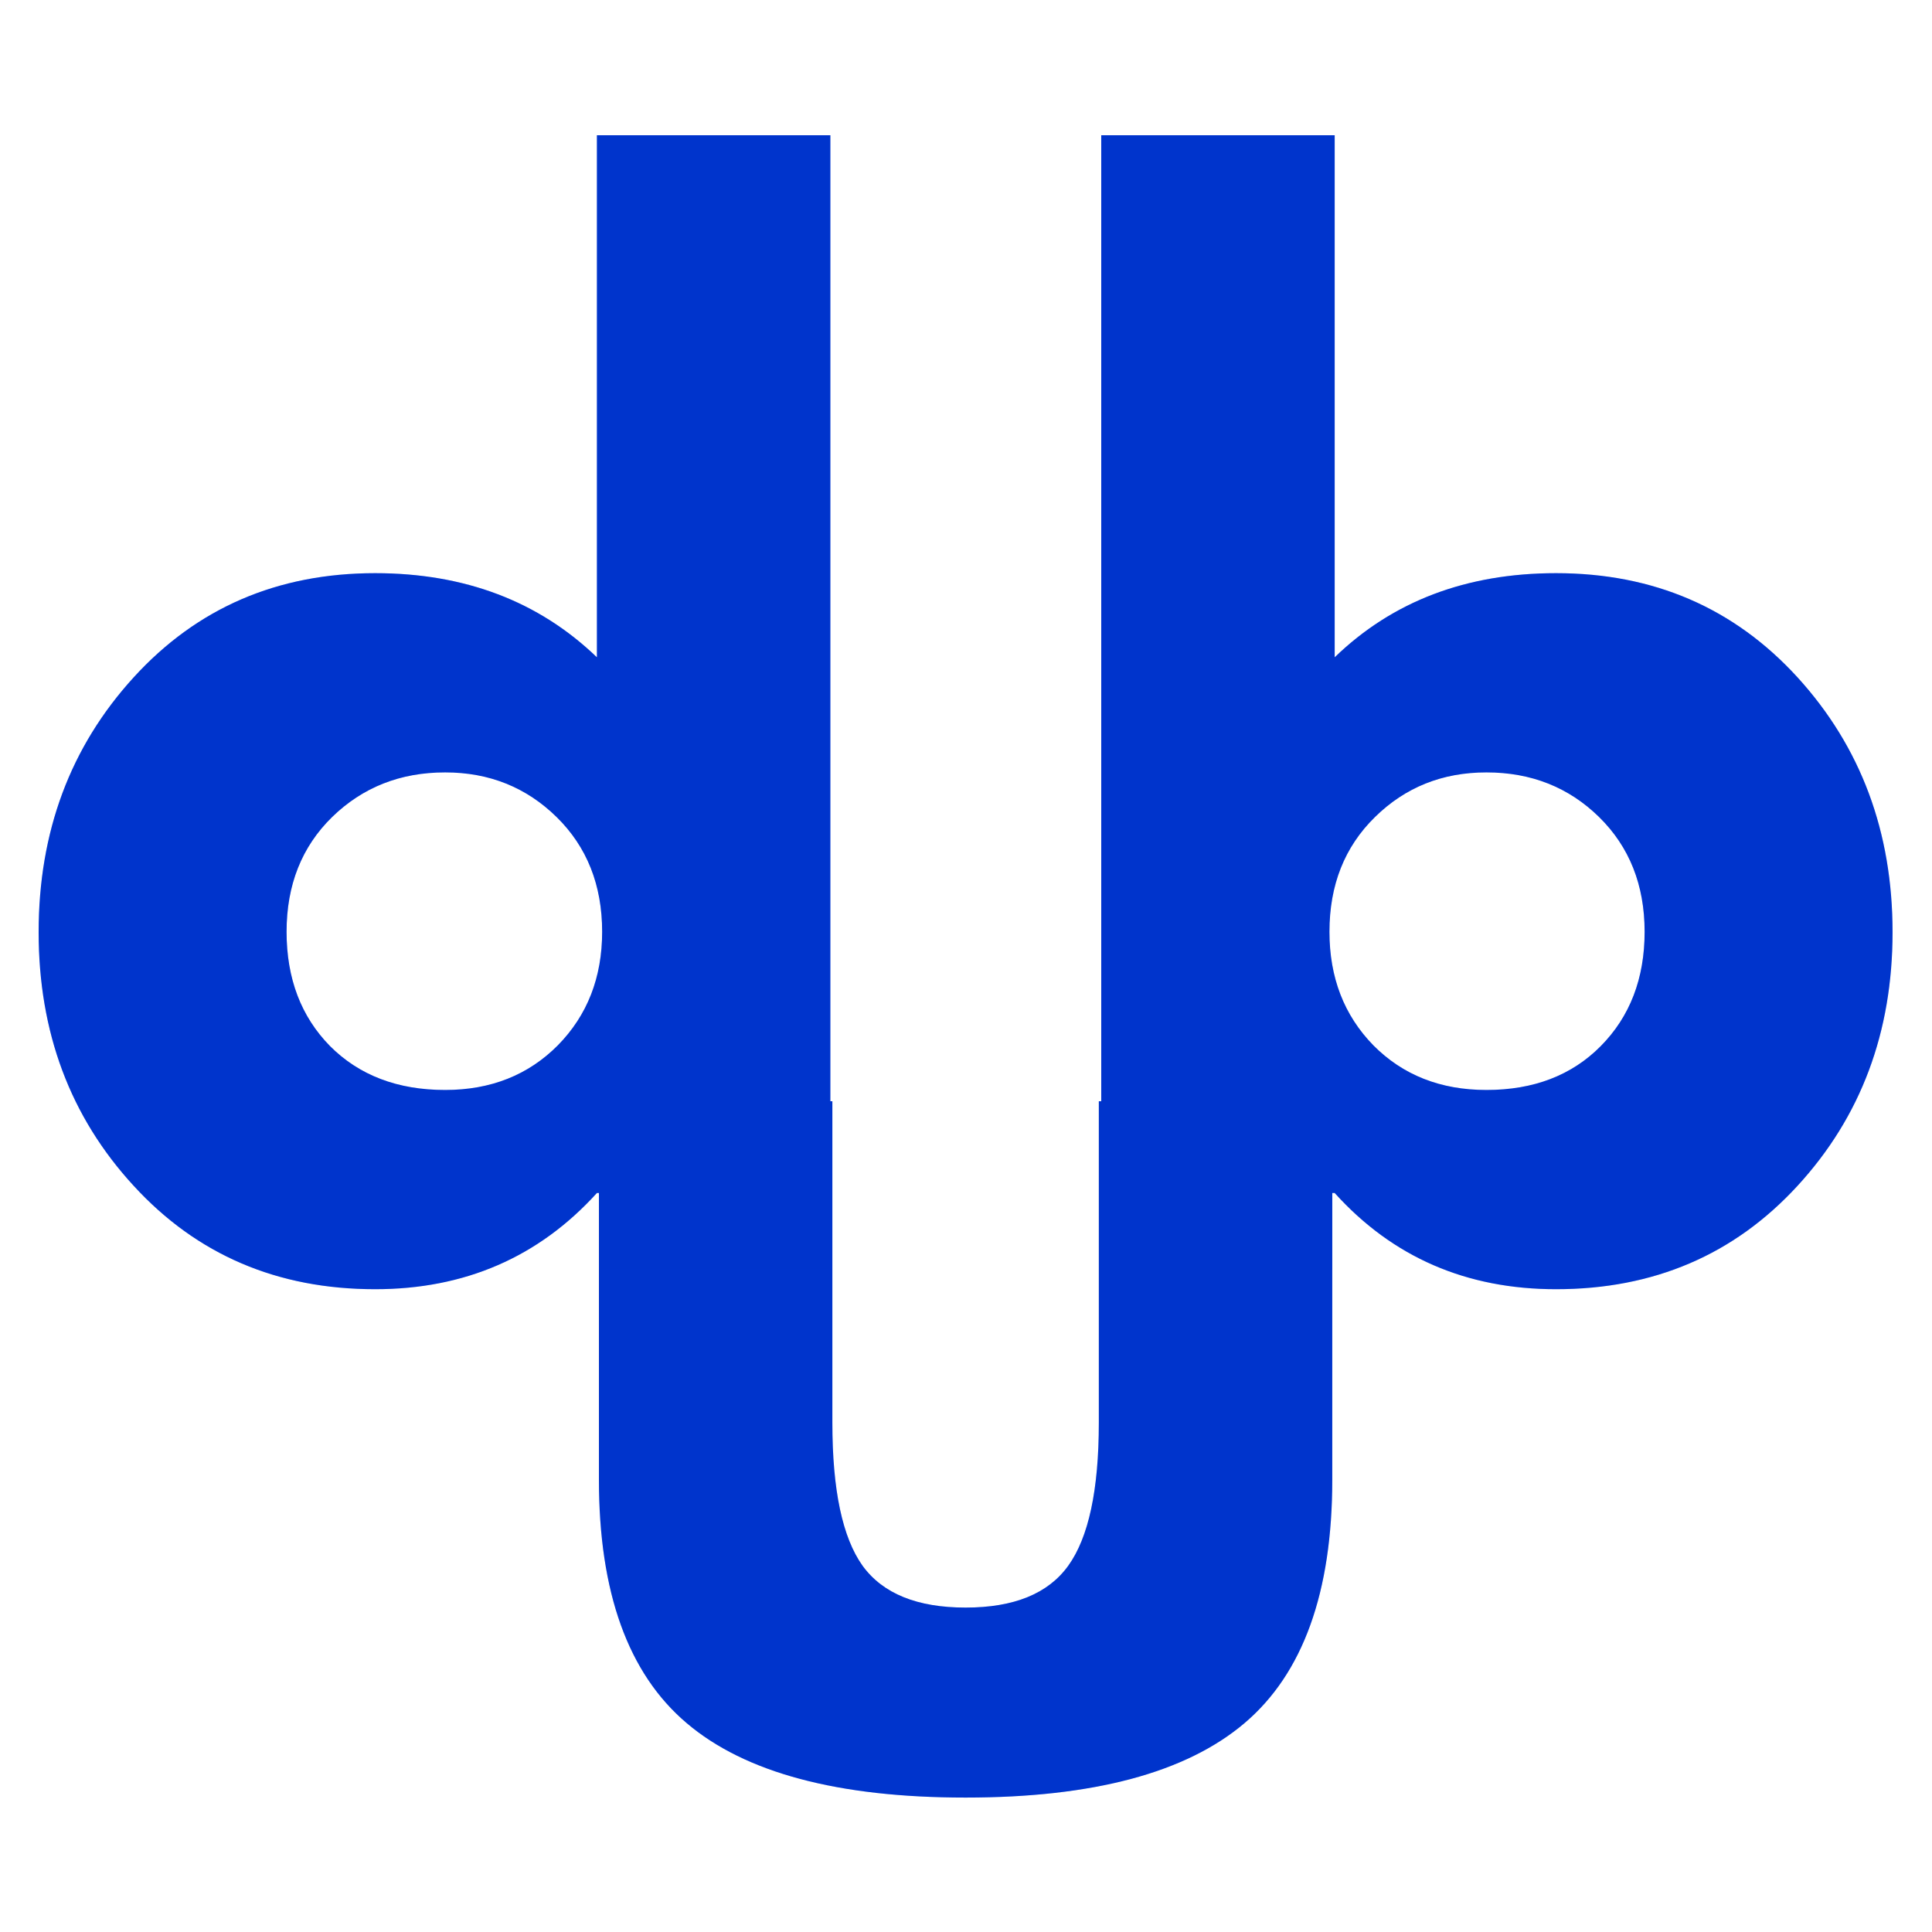
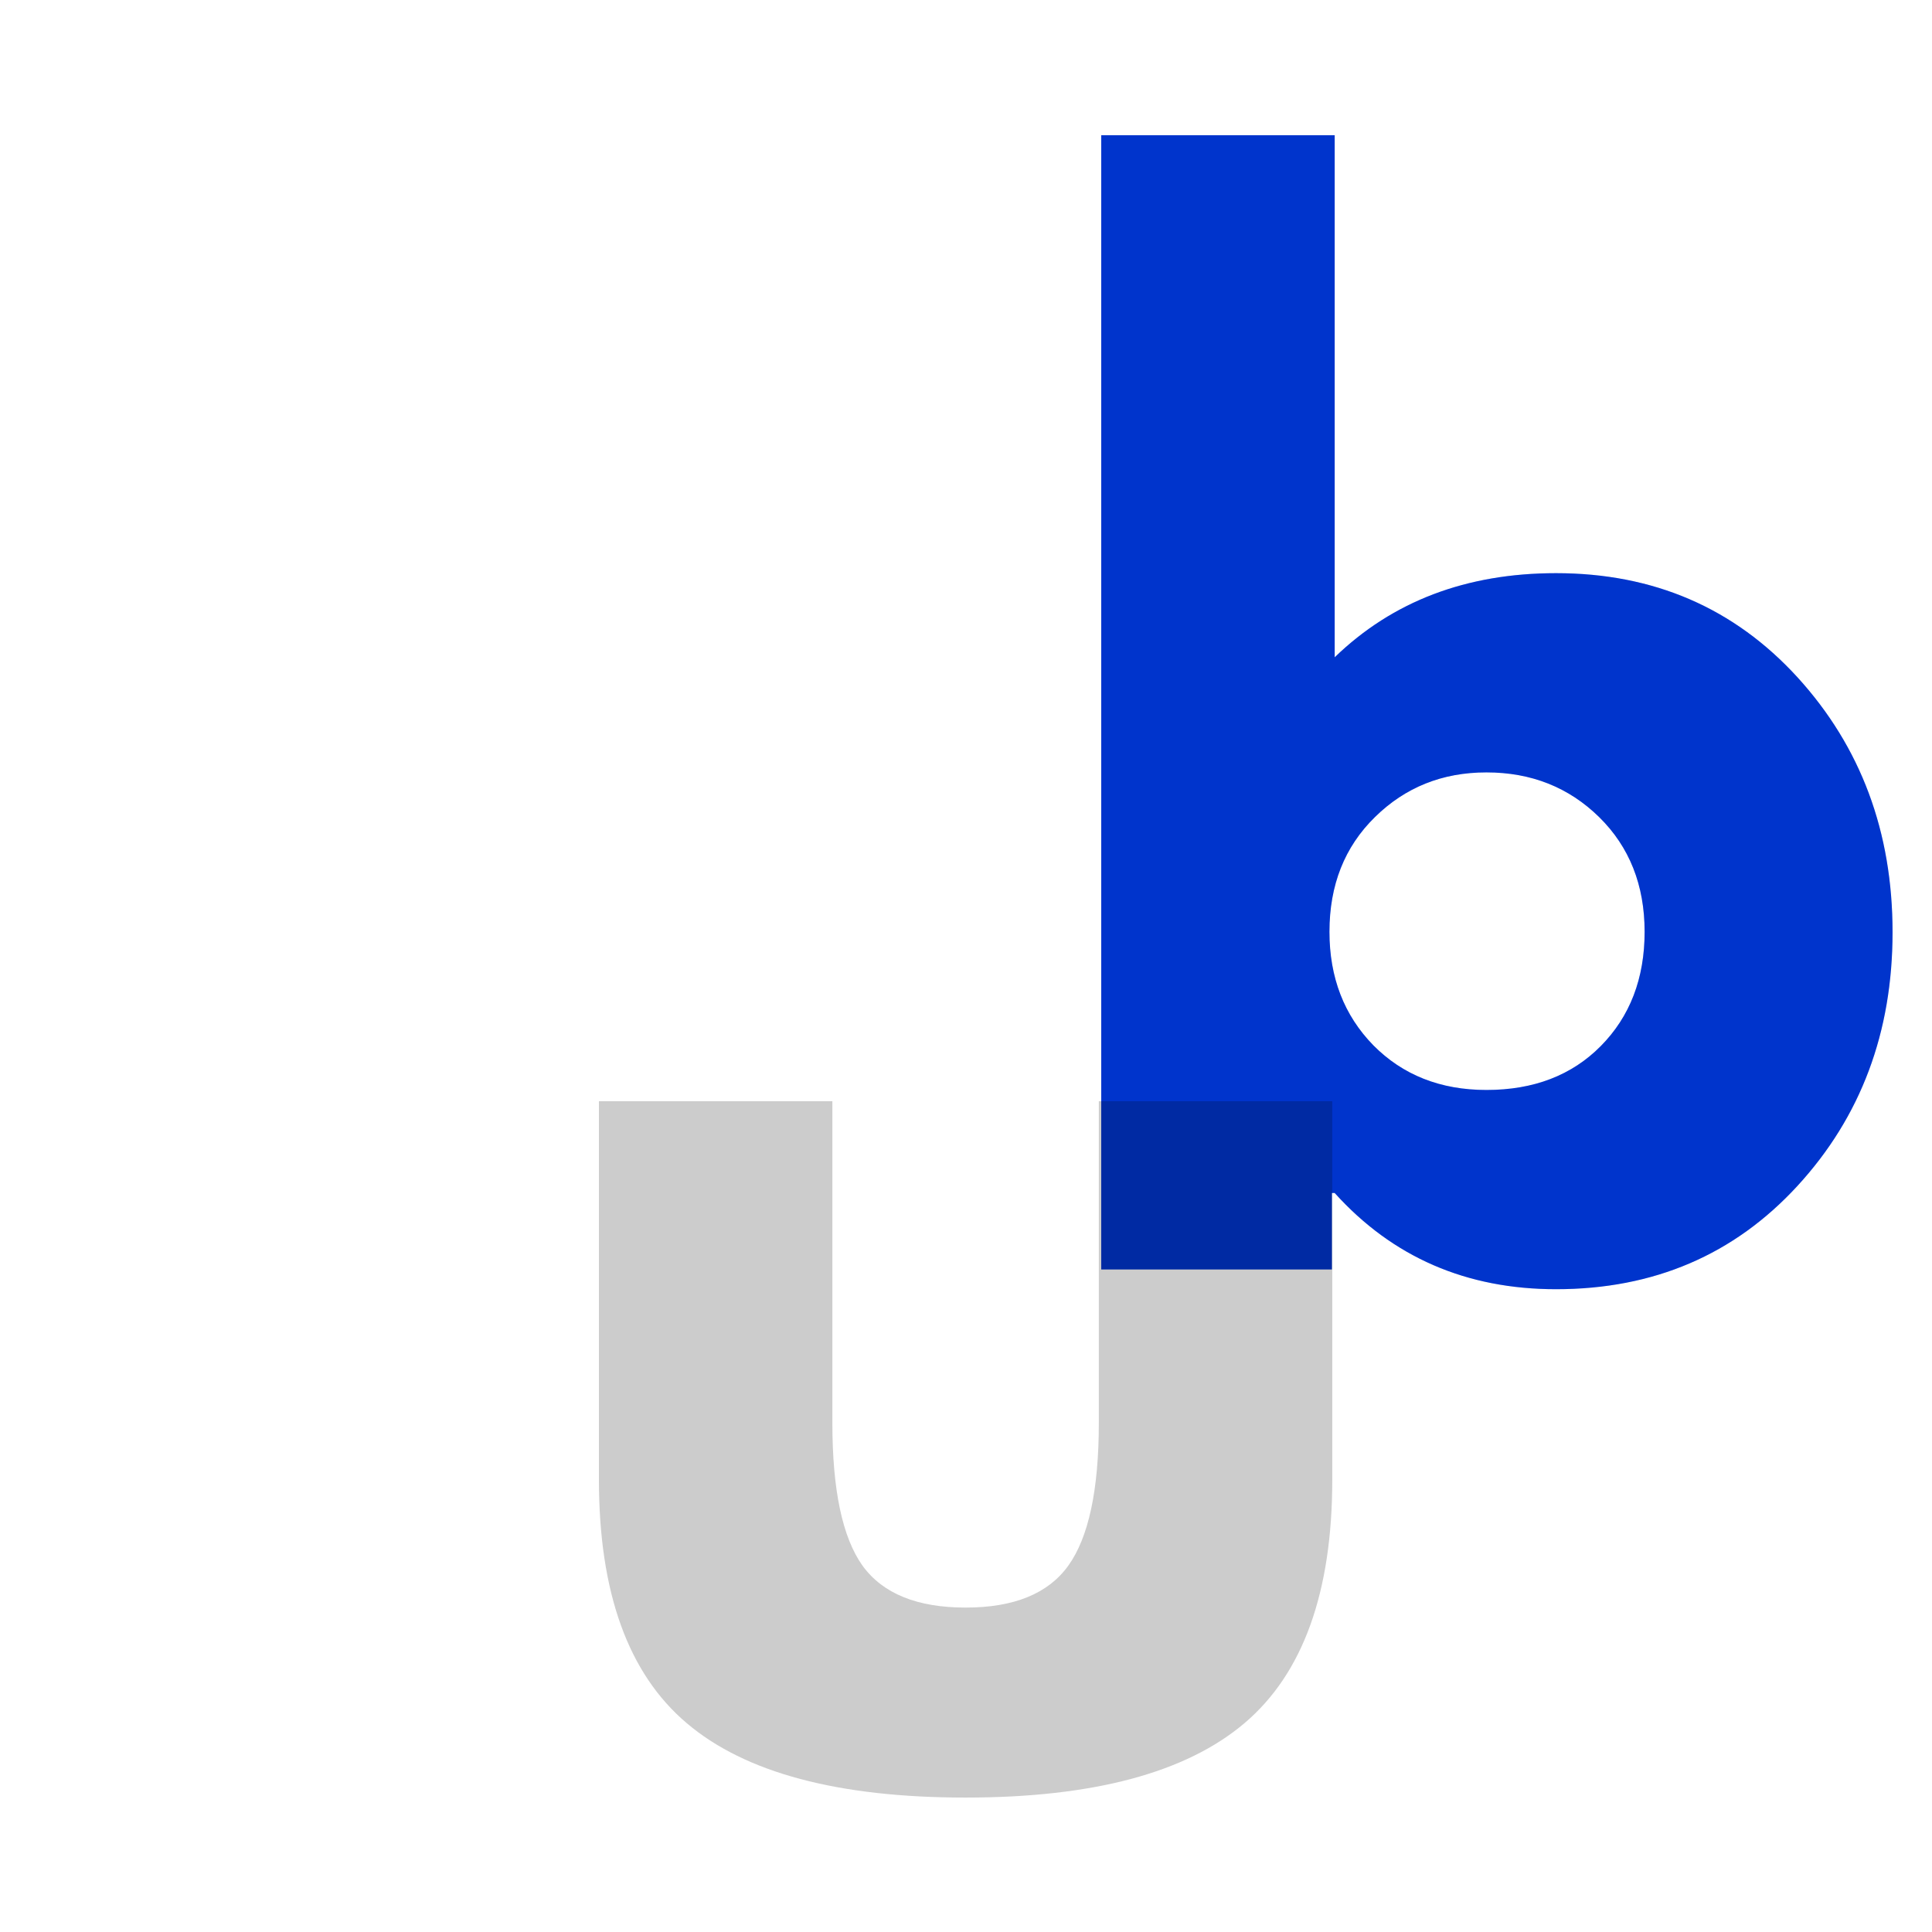
<svg xmlns="http://www.w3.org/2000/svg" width="100" height="100" viewBox="0 0 100 100" fill="none">
-   <rect width="100" height="100" fill="white" />
  <path d="M93.042 35.062C96.318 38.661 97.958 43.057 97.958 48.25C97.958 53.432 96.318 57.807 93.042 61.375C89.76 64.948 85.594 66.729 80.542 66.729C75.901 66.729 72.083 65.073 69.083 61.75H68.938V65.708H57V7H69.083V34.021C72.083 31.12 75.901 29.667 80.542 29.667C85.594 29.667 89.76 31.469 93.042 35.062ZM82.854 54.146C84.365 52.62 85.125 50.646 85.125 48.229C85.125 45.812 84.338 43.833 82.771 42.292C81.198 40.75 79.255 39.979 76.938 39.979C74.656 39.979 72.734 40.75 71.167 42.292C69.594 43.833 68.812 45.812 68.812 48.229C68.812 50.594 69.568 52.552 71.083 54.104C72.609 55.646 74.562 56.417 76.938 56.417C79.38 56.417 81.354 55.661 82.854 54.146Z" fill="#0041FF" />
  <path d="M93.042 35.062C96.318 38.661 97.958 43.057 97.958 48.25C97.958 53.432 96.318 57.807 93.042 61.375C89.76 64.948 85.594 66.729 80.542 66.729C75.901 66.729 72.083 65.073 69.083 61.75H68.938V65.708H57V7H69.083V34.021C72.083 31.12 75.901 29.667 80.542 29.667C85.594 29.667 89.76 31.469 93.042 35.062ZM82.854 54.146C84.365 52.62 85.125 50.646 85.125 48.229C85.125 45.812 84.338 43.833 82.771 42.292C81.198 40.75 79.255 39.979 76.938 39.979C74.656 39.979 72.734 40.75 71.167 42.292C69.594 43.833 68.812 45.812 68.812 48.229C68.812 50.594 69.568 52.552 71.083 54.104C72.609 55.646 74.562 56.417 76.938 56.417C79.38 56.417 81.354 55.661 82.854 54.146Z" fill="black" fill-opacity="0.2" />
-   <path d="M43.083 57V73.646C43.083 77.12 43.604 79.583 44.646 81.042C45.698 82.49 47.479 83.208 49.979 83.208C52.479 83.208 54.25 82.49 55.292 81.042C56.344 79.583 56.875 77.12 56.875 73.646V57H68.958V76.583C68.958 82.417 67.443 86.62 64.417 89.188C61.385 91.76 56.573 93.042 49.979 93.042C43.38 93.042 38.568 91.76 35.542 89.188C32.51 86.62 31 82.417 31 76.583V57H43.083Z" fill="#0041FF" />
  <path d="M43.083 57V73.646C43.083 77.12 43.604 79.583 44.646 81.042C45.698 82.49 47.479 83.208 49.979 83.208C52.479 83.208 54.25 82.49 55.292 81.042C56.344 79.583 56.875 77.12 56.875 73.646V57H68.958V76.583C68.958 82.417 67.443 86.62 64.417 89.188C61.385 91.76 56.573 93.042 49.979 93.042C43.38 93.042 38.568 91.76 35.542 89.188C32.51 86.62 31 82.417 31 76.583V57H43.083Z" fill="black" fill-opacity="0.2" />
-   <path d="M6.917 61.375C3.635 57.807 2 53.432 2 48.25C2 43.057 3.635 38.661 6.917 35.062C10.193 31.469 14.359 29.667 19.417 29.667C24.052 29.667 27.88 31.12 30.896 34.021V7H42.979V65.708H31.021V61.75H30.896C27.88 65.073 24.052 66.729 19.417 66.729C14.359 66.729 10.193 64.948 6.917 61.375ZM17.188 42.292C15.615 43.833 14.833 45.812 14.833 48.229C14.833 50.646 15.583 52.62 17.083 54.146C18.594 55.661 20.583 56.417 23.042 56.417C25.401 56.417 27.344 55.646 28.875 54.104C30.401 52.552 31.167 50.594 31.167 48.229C31.167 45.812 30.38 43.833 28.812 42.292C27.24 40.75 25.318 39.979 23.042 39.979C20.719 39.979 18.771 40.75 17.188 42.292Z" fill="#0041FF" />
-   <path d="M6.917 61.375C3.635 57.807 2 53.432 2 48.25C2 43.057 3.635 38.661 6.917 35.062C10.193 31.469 14.359 29.667 19.417 29.667C24.052 29.667 27.88 31.12 30.896 34.021V7H42.979V65.708H31.021V61.75H30.896C27.88 65.073 24.052 66.729 19.417 66.729C14.359 66.729 10.193 64.948 6.917 61.375ZM17.188 42.292C15.615 43.833 14.833 45.812 14.833 48.229C14.833 50.646 15.583 52.62 17.083 54.146C18.594 55.661 20.583 56.417 23.042 56.417C25.401 56.417 27.344 55.646 28.875 54.104C30.401 52.552 31.167 50.594 31.167 48.229C31.167 45.812 30.38 43.833 28.812 42.292C27.24 40.75 25.318 39.979 23.042 39.979C20.719 39.979 18.771 40.75 17.188 42.292Z" fill="black" fill-opacity="0.2" />
</svg>